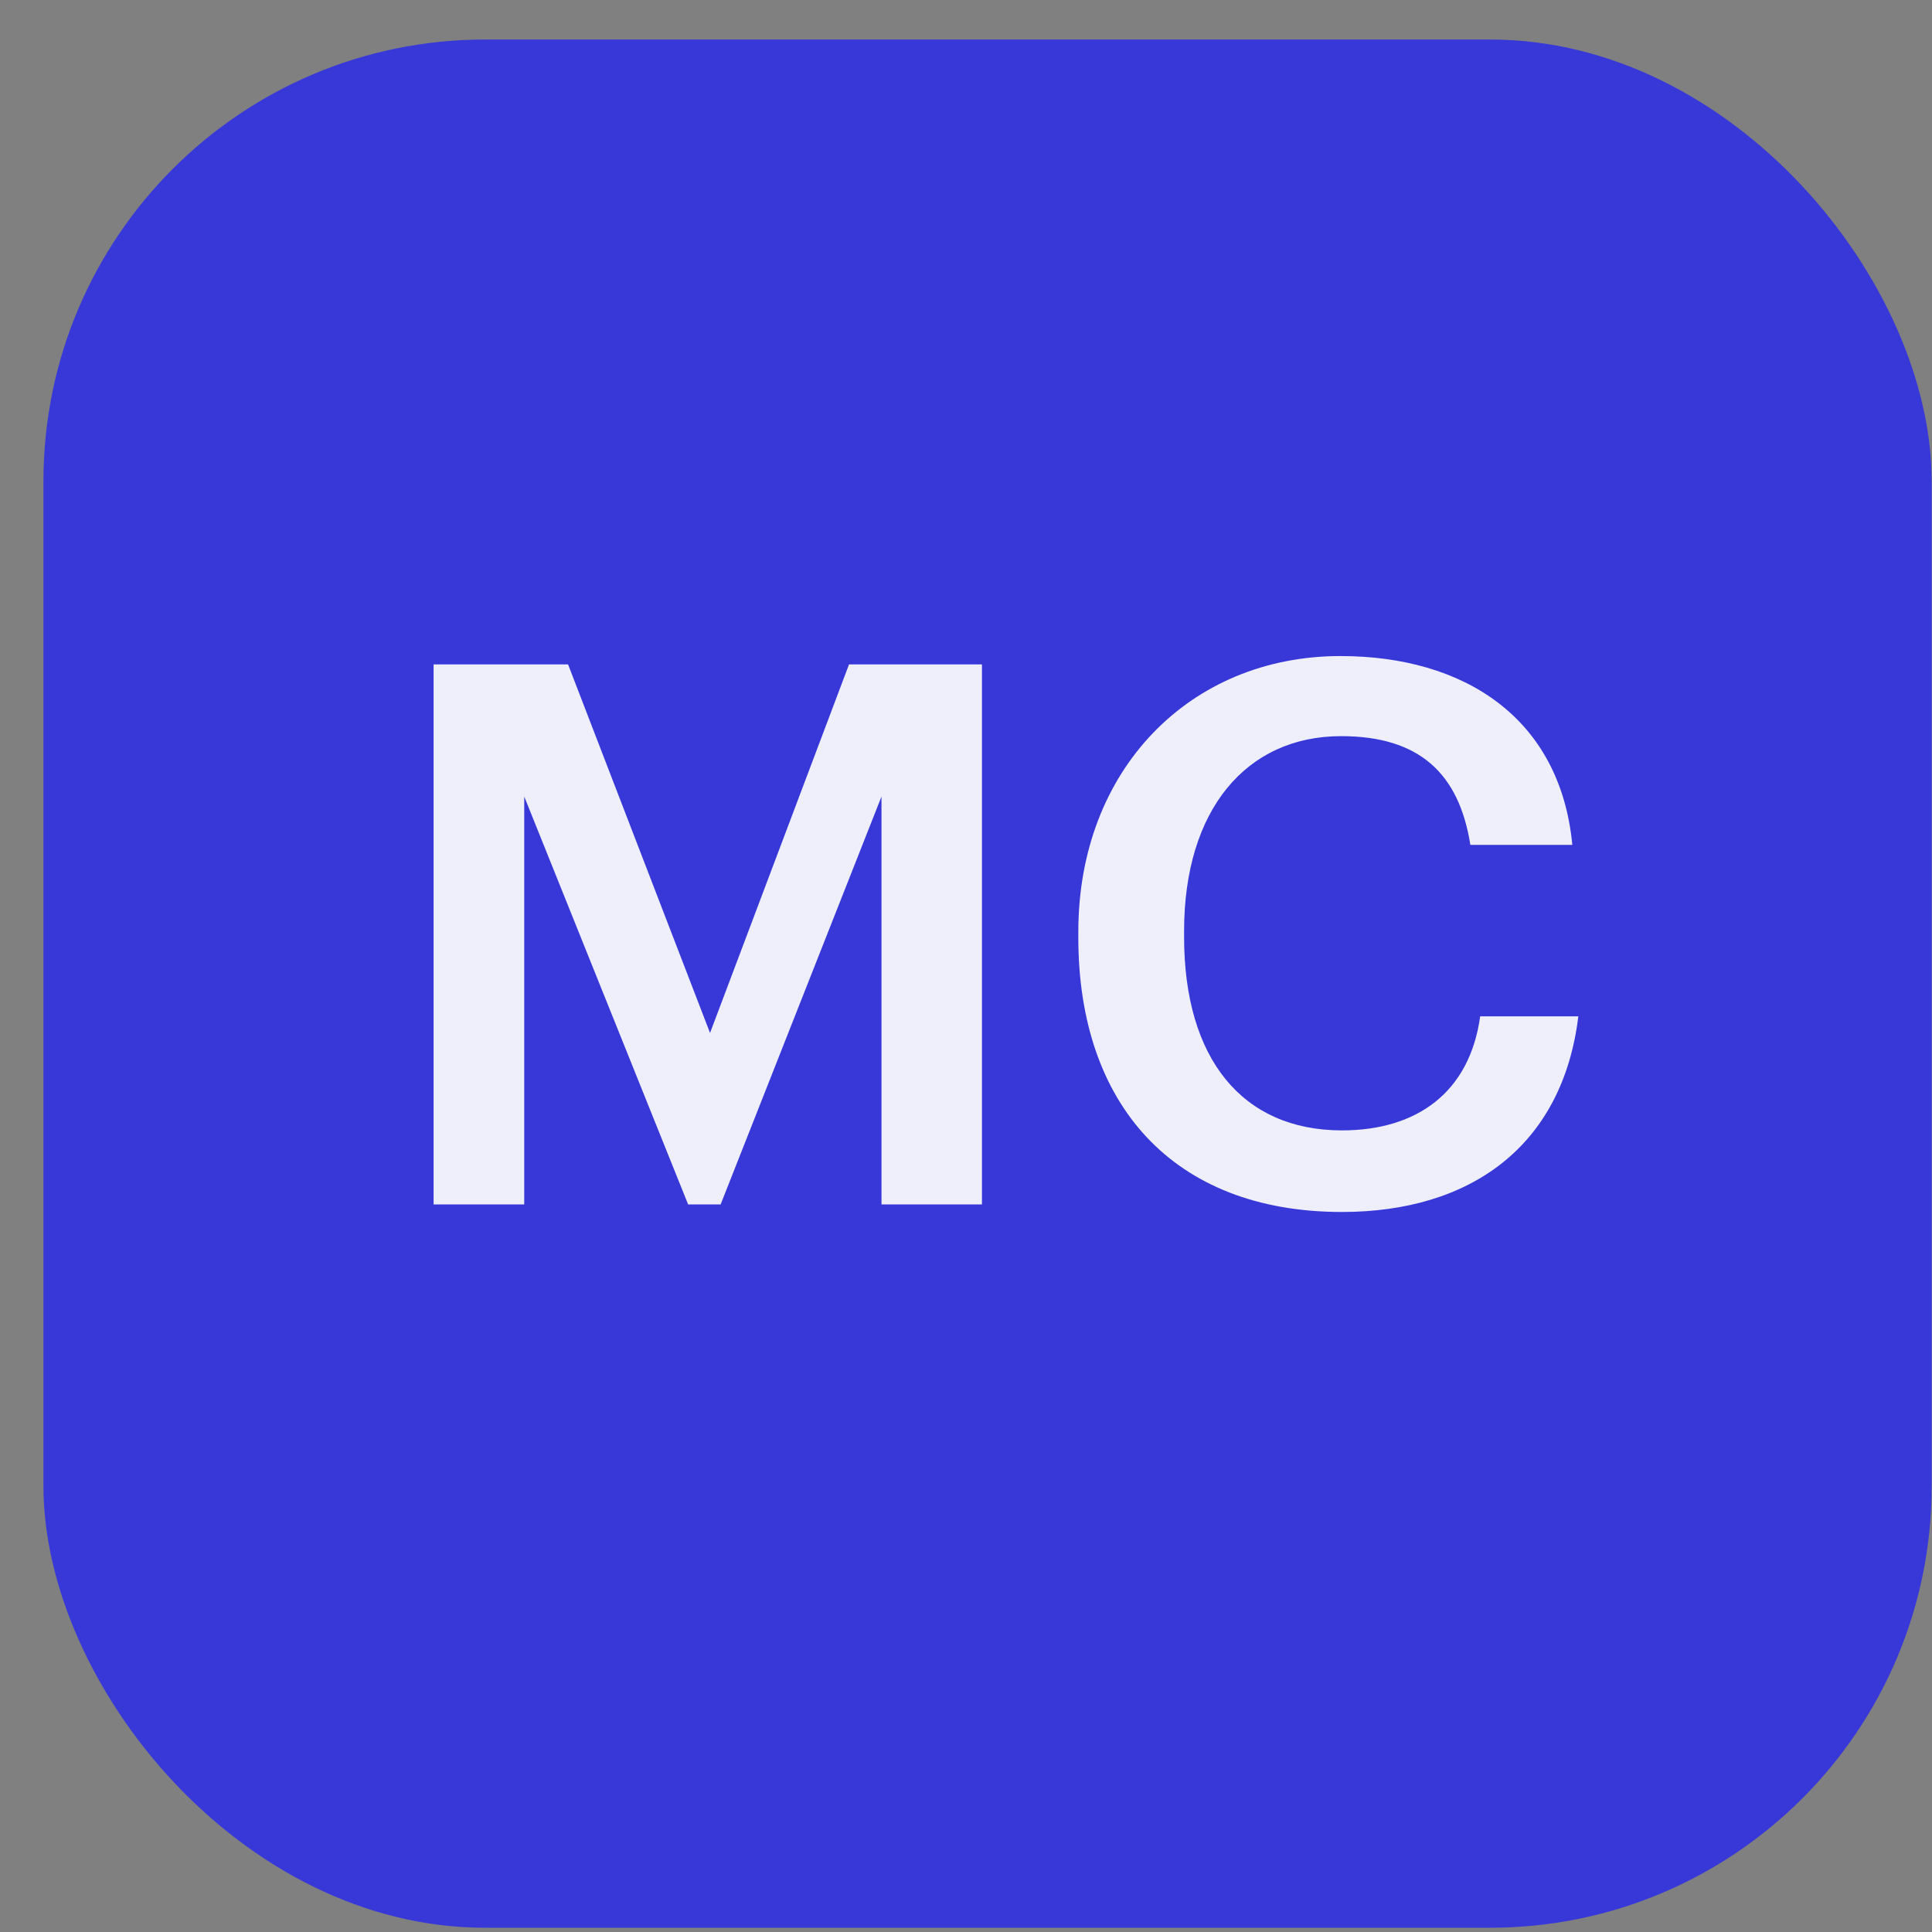
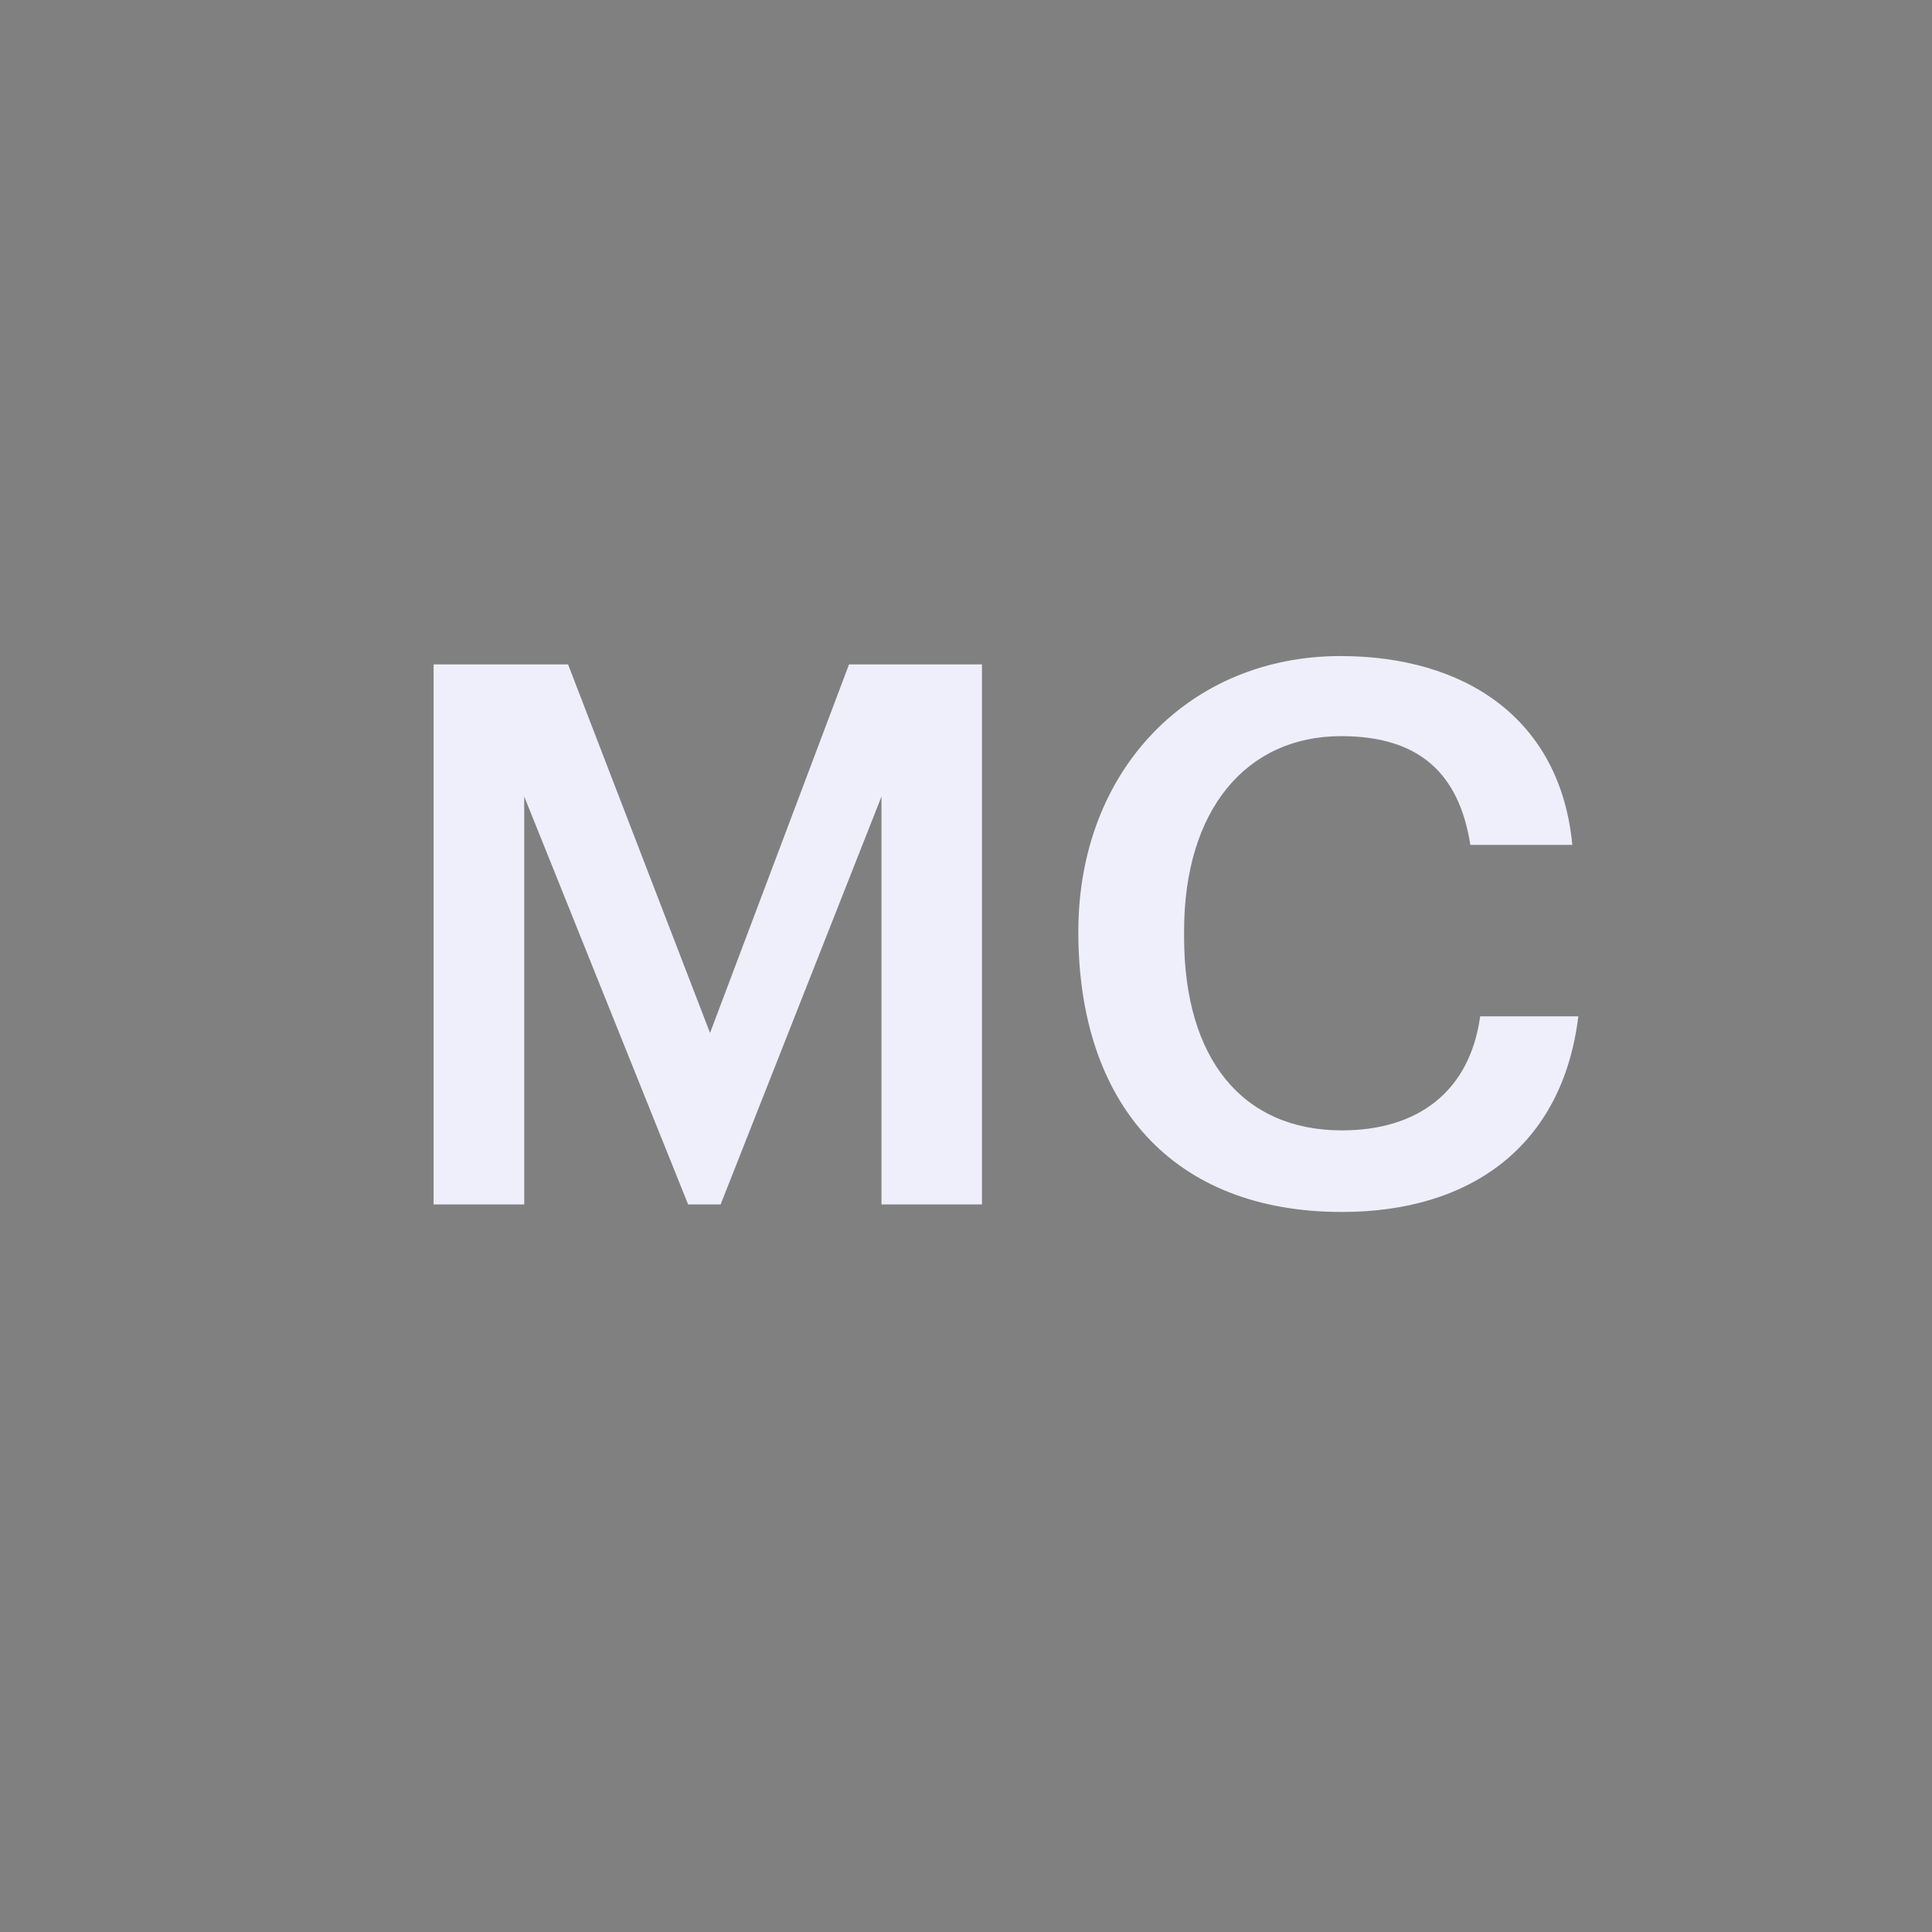
<svg xmlns="http://www.w3.org/2000/svg" width="35" height="35" viewBox="0 0 35 35" fill="none">
  <rect x="0" y="0" width="35" height="35" fill="#808080" stroke="none" />
-   <rect x="0.787" y="0.716" width="34.207" height="34.207" rx="8" fill="#3838D8" />
-   <path d="M7.855 21.819H9.497V14.43L12.466 21.819H13.055L15.969 14.43V21.819H17.789V12.036H15.381L12.863 18.713L10.291 12.036H7.855V21.819ZM24.311 21.956C26.637 21.956 28.306 20.765 28.593 18.412H26.815C26.623 19.794 25.665 20.478 24.311 20.478C22.505 20.478 21.451 19.178 21.451 16.975V16.866C21.451 14.677 22.573 13.336 24.297 13.336C25.706 13.336 26.432 14.006 26.637 15.306H28.484C28.265 13.007 26.527 11.885 24.283 11.885C21.561 11.885 19.535 13.938 19.535 16.879V16.989C19.535 19.999 21.246 21.956 24.311 21.956Z" fill="#EFEFFC" />
+   <path d="M7.855 21.819H9.497V14.43L12.466 21.819H13.055L15.969 14.43V21.819H17.789V12.036H15.381L12.863 18.713L10.291 12.036H7.855V21.819ZM24.311 21.956C26.637 21.956 28.306 20.765 28.593 18.412H26.815C26.623 19.794 25.665 20.478 24.311 20.478C22.505 20.478 21.451 19.178 21.451 16.975V16.866C21.451 14.677 22.573 13.336 24.297 13.336C25.706 13.336 26.432 14.006 26.637 15.306H28.484C28.265 13.007 26.527 11.885 24.283 11.885C21.561 11.885 19.535 13.938 19.535 16.879C19.535 19.999 21.246 21.956 24.311 21.956Z" fill="#EFEFFC" />
</svg>